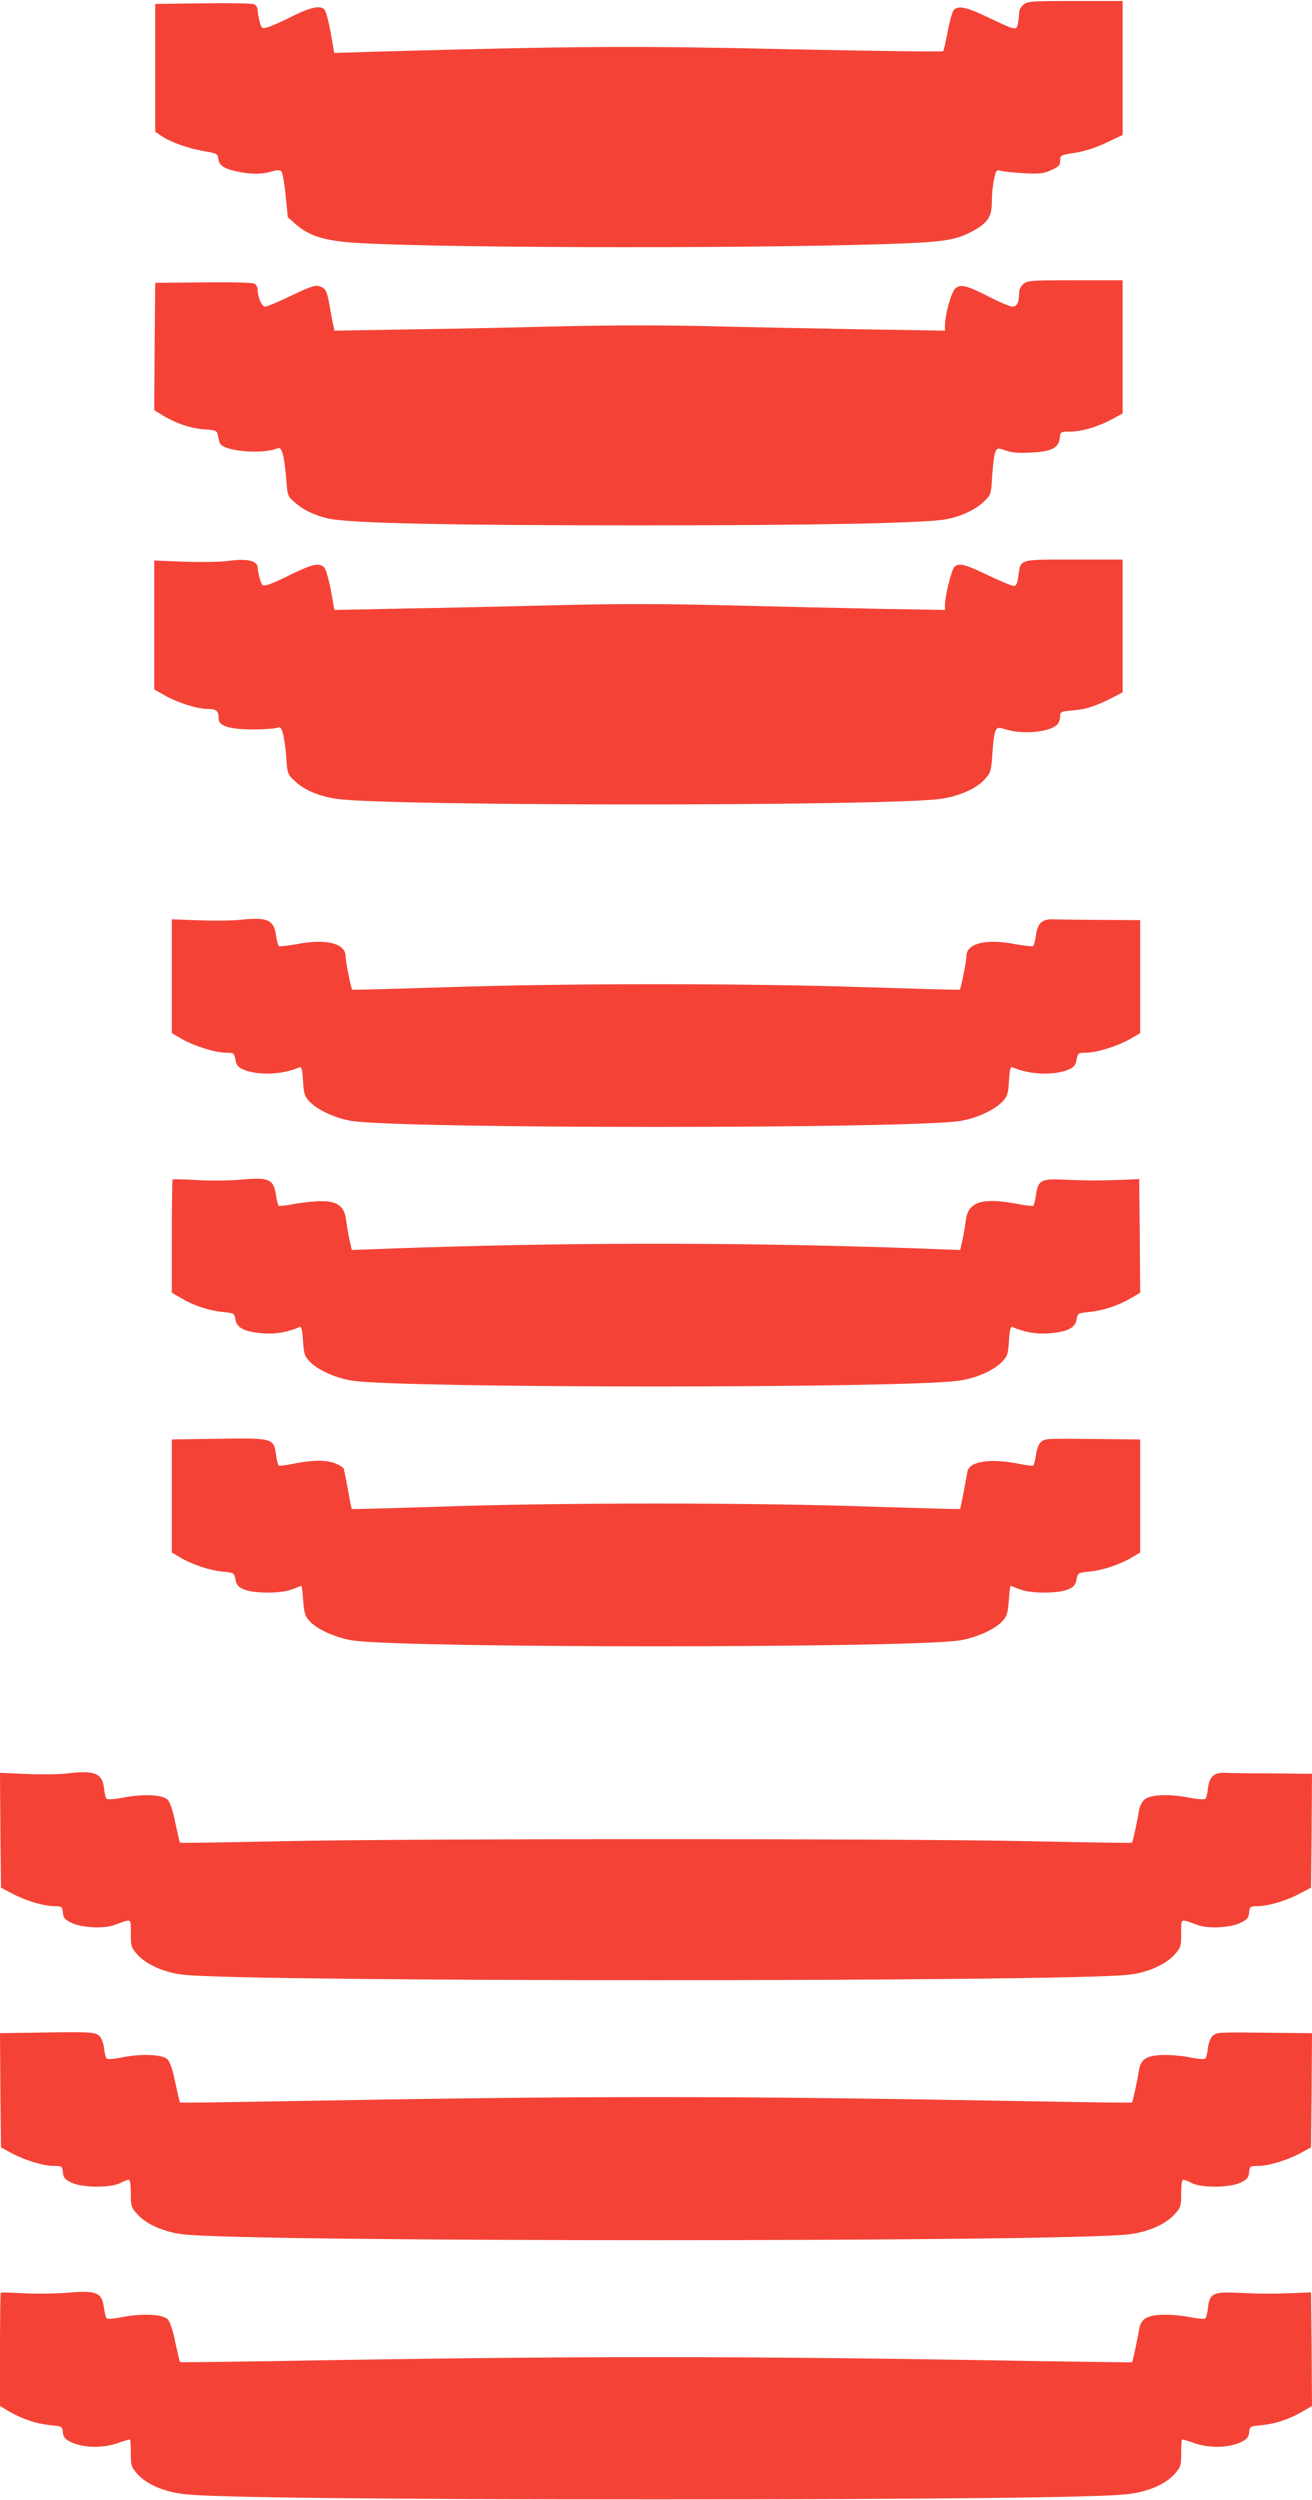
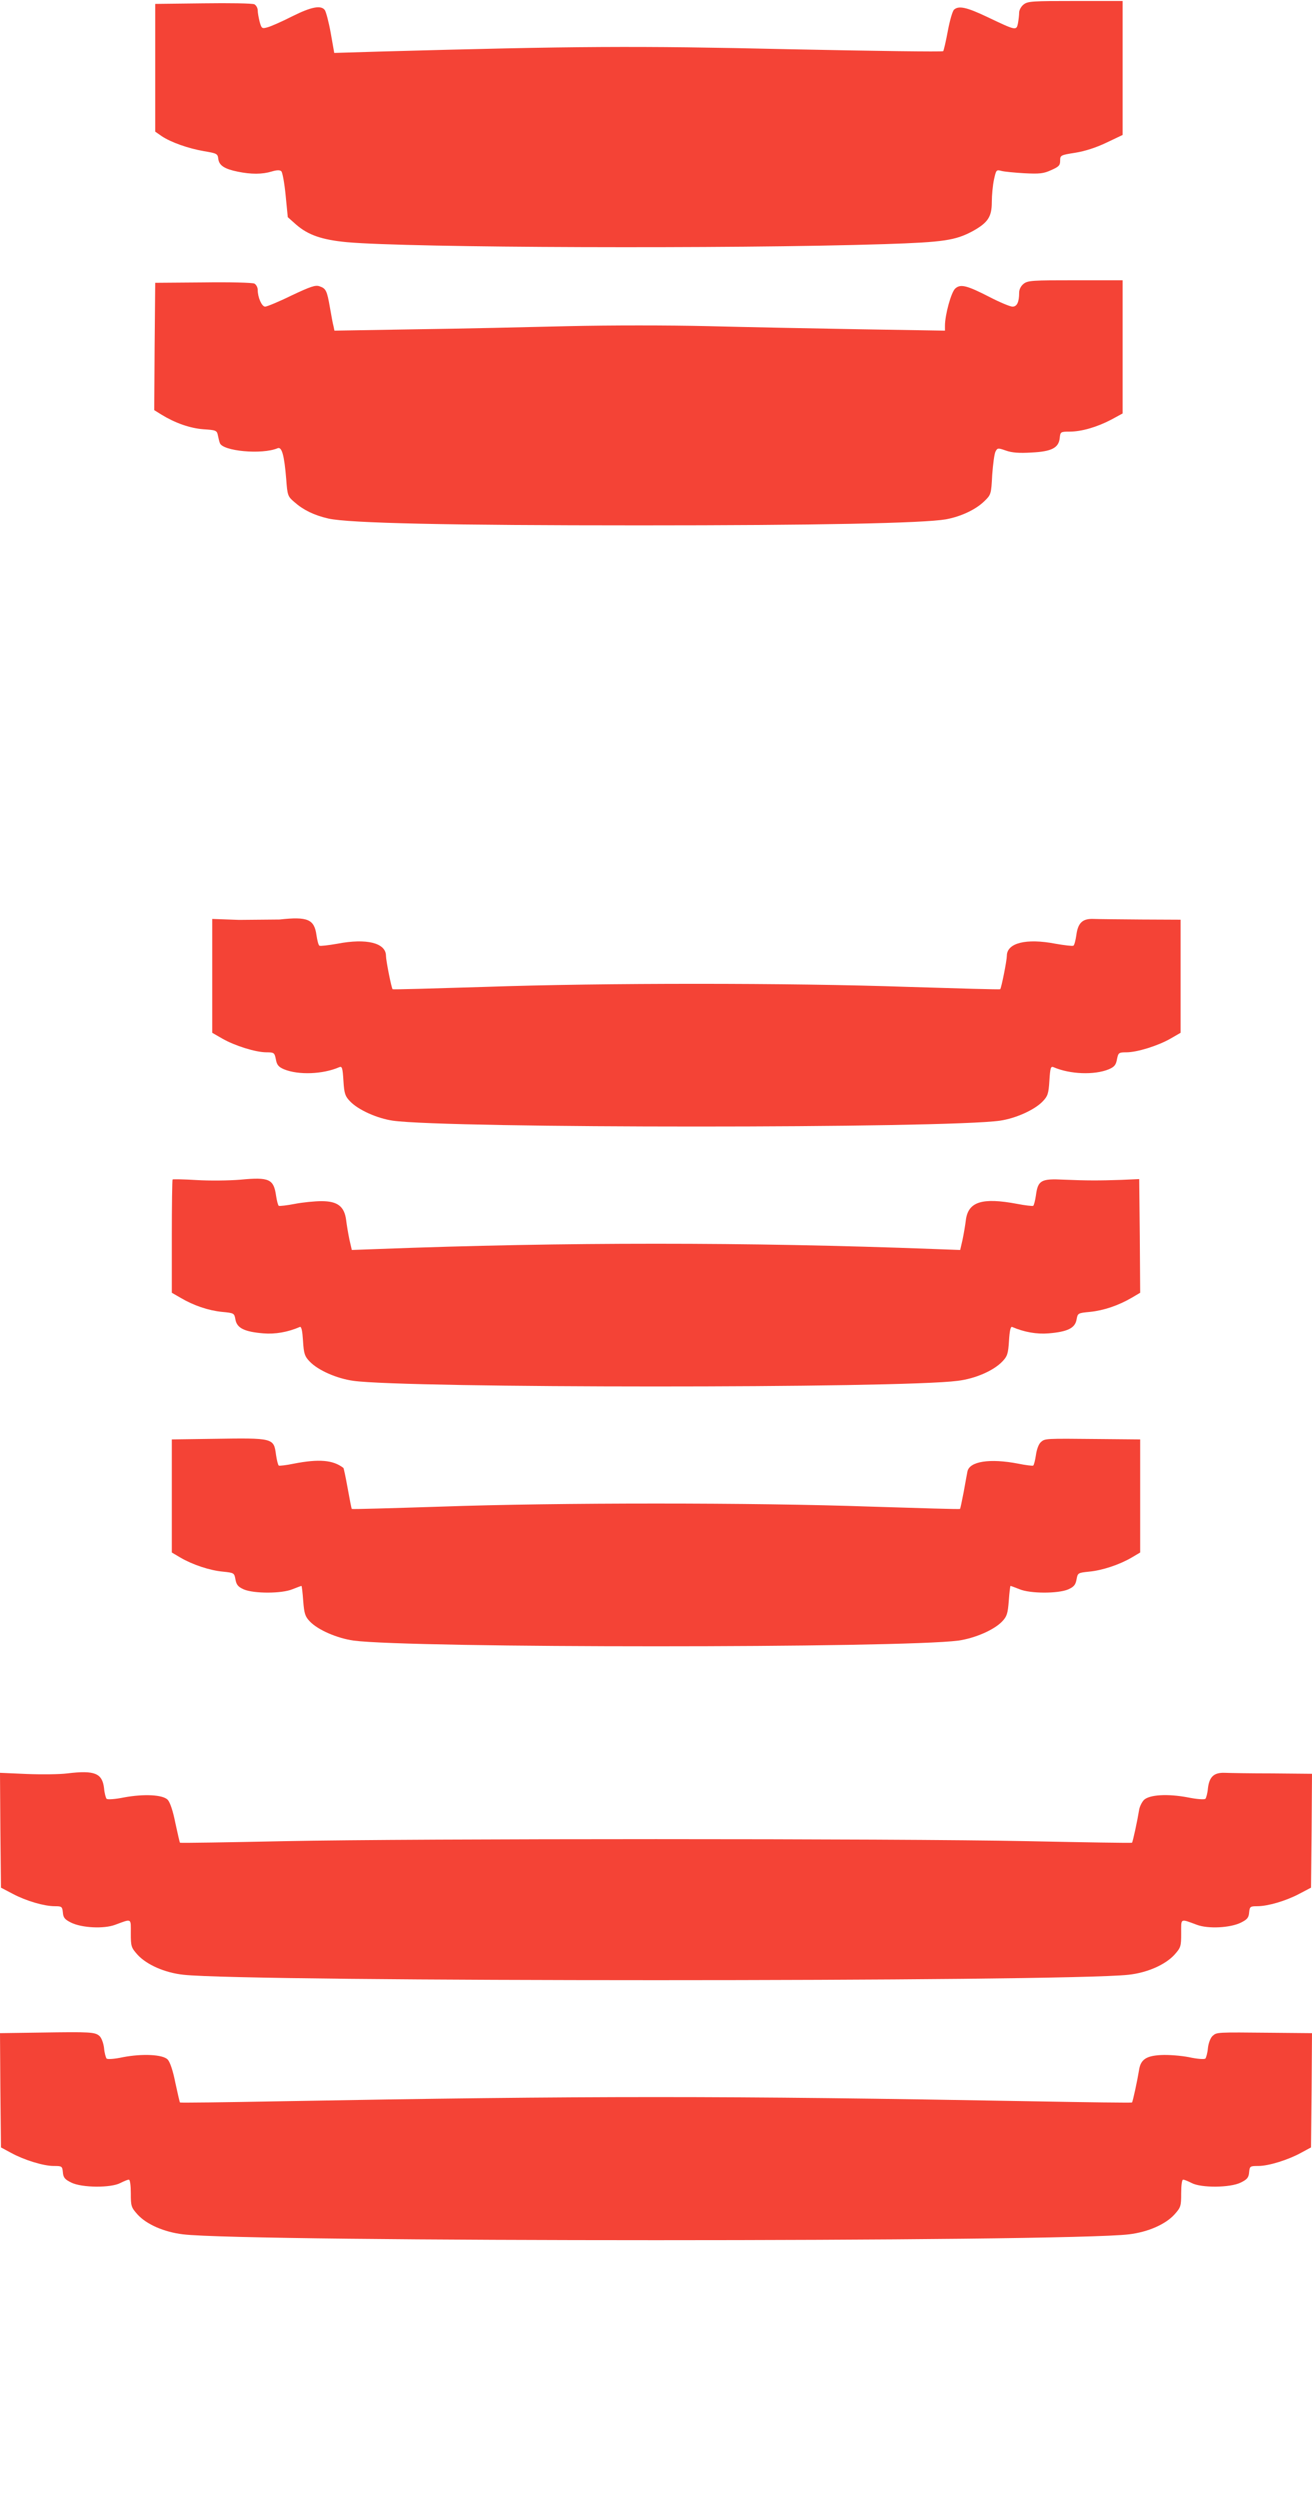
<svg xmlns="http://www.w3.org/2000/svg" version="1.0" width="672pt" height="1280pt" viewBox="0 0 672 1280" preserveAspectRatio="xMidYMid meet">
  <g transform="translate(0,1280) scale(0.1,-0.1)" fill="#f44336" stroke="none">
    <path d="M5243 12777 c-13 -10 -23 -29 -23 -41 0 -13 -3 -38 -6 -55 -8 -39 -10 -38 -155 31 -107 51 -148 60 -172 39 -8 -6 -22 -55 -32 -108 -10 -54 -21 -101 -24 -105 -3 -4 -359 1 -791 10 -791 18 -1080 16 -2096 -12 l-232 -7 -18 102 c-10 56 -24 108 -30 117 -19 27 -70 17 -166 -31 -51 -26 -108 -51 -125 -56 -31 -9 -33 -8 -43 27 -5 20 -10 47 -10 59 0 12 -8 26 -17 31 -10 5 -128 7 -263 5 l-245 -3 0 -327 0 -327 33 -23 c48 -32 136 -63 217 -77 65 -11 70 -13 73 -39 4 -34 31 -52 100 -66 68 -14 125 -14 174 1 27 8 42 8 49 1 6 -6 16 -61 22 -123 l11 -112 44 -39 c60 -52 131 -77 259 -89 319 -29 1968 -35 2753 -10 306 10 363 19 453 67 77 43 97 73 97 148 0 35 5 87 11 115 11 50 12 52 38 45 14 -4 67 -9 117 -12 78 -4 99 -2 138 16 39 17 46 24 46 48 0 28 2 29 78 41 49 8 106 26 160 52 l82 39 0 343 0 343 -242 0 c-219 0 -244 -1 -265 -18z" />
    <path d="M5243 11347 c-14 -11 -23 -29 -23 -45 0 -49 -11 -72 -34 -72 -12 0 -65 22 -117 49 -117 60 -149 68 -176 44 -21 -18 -53 -135 -53 -191 l0 -25 -427 7 c-236 4 -588 11 -783 16 -216 5 -497 5 -720 0 -201 -5 -552 -13 -781 -16 l-416 -7 -5 24 c-4 13 -11 56 -18 94 -15 86 -20 98 -53 109 -21 8 -46 -1 -144 -47 -65 -32 -126 -57 -135 -57 -17 0 -38 47 -38 86 0 13 -8 27 -17 32 -10 5 -128 8 -263 6 l-245 -2 -3 -326 -2 -326 37 -23 c70 -43 147 -70 216 -75 63 -4 68 -6 73 -31 3 -14 7 -32 10 -39 13 -42 216 -61 296 -27 22 9 34 -37 44 -158 6 -83 8 -89 41 -117 46 -41 101 -68 175 -85 105 -24 620 -35 1593 -35 907 0 1456 11 1570 31 76 14 152 49 197 93 34 33 35 36 40 134 4 55 11 109 17 120 10 19 13 19 53 5 31 -11 68 -14 132 -10 103 5 139 24 144 75 3 31 5 32 51 32 60 0 140 23 214 62 l57 31 0 341 0 341 -242 0 c-219 0 -243 -1 -265 -18z" />
-     <path d="M1170 9928 c-36 -5 -136 -7 -222 -4 l-158 6 0 -330 0 -330 53 -30 c66 -38 167 -70 222 -70 44 0 55 -10 55 -51 0 -36 55 -53 170 -54 58 0 115 4 127 8 18 7 23 3 31 -25 6 -18 14 -73 18 -123 6 -89 7 -90 47 -127 47 -44 126 -77 217 -89 275 -37 2798 -37 3083 0 97 13 187 52 231 101 31 35 33 41 39 132 3 53 10 105 16 116 10 19 13 19 57 6 85 -25 215 -13 257 24 9 8 17 27 17 42 0 26 2 27 68 33 65 5 122 24 210 70 l42 22 0 340 0 340 -251 0 c-285 0 -271 4 -283 -85 -5 -38 -11 -50 -24 -50 -10 0 -69 25 -132 55 -119 57 -146 64 -171 43 -15 -13 -49 -149 -49 -197 l0 -24 -347 6 c-192 4 -545 12 -786 18 -323 8 -553 8 -870 0 -238 -6 -588 -14 -778 -17 l-346 -7 -18 99 c-10 54 -25 107 -33 117 -24 27 -60 20 -167 -32 -55 -28 -112 -53 -127 -56 -24 -6 -27 -3 -37 32 -6 21 -11 45 -11 54 0 38 -53 51 -150 37z" />
-     <path d="M1225 8090 c-38 -4 -132 -5 -207 -2 l-138 5 0 -291 0 -292 52 -30 c65 -37 171 -70 226 -70 39 0 41 -2 48 -36 5 -29 14 -39 42 -51 73 -30 198 -26 283 11 14 6 17 -4 21 -69 4 -67 9 -80 34 -106 42 -44 138 -87 219 -99 282 -40 2828 -40 3110 0 81 12 177 55 219 99 25 26 30 39 34 106 4 65 7 75 21 69 85 -37 210 -41 283 -11 28 12 37 22 42 51 7 34 9 36 48 36 55 0 161 33 226 70 l52 30 0 290 0 289 -202 1 c-112 1 -222 2 -245 3 -55 2 -79 -20 -87 -83 -4 -27 -10 -51 -15 -54 -4 -3 -46 2 -92 10 -150 29 -249 4 -249 -62 0 -24 -28 -165 -34 -171 -2 -2 -214 4 -472 12 -607 21 -1561 21 -2168 0 -258 -8 -470 -14 -472 -12 -6 6 -34 147 -34 171 0 66 -99 91 -249 62 -46 -8 -88 -13 -92 -10 -5 3 -11 27 -15 54 -11 81 -45 96 -189 80z" />
+     <path d="M1225 8090 l-138 5 0 -291 0 -292 52 -30 c65 -37 171 -70 226 -70 39 0 41 -2 48 -36 5 -29 14 -39 42 -51 73 -30 198 -26 283 11 14 6 17 -4 21 -69 4 -67 9 -80 34 -106 42 -44 138 -87 219 -99 282 -40 2828 -40 3110 0 81 12 177 55 219 99 25 26 30 39 34 106 4 65 7 75 21 69 85 -37 210 -41 283 -11 28 12 37 22 42 51 7 34 9 36 48 36 55 0 161 33 226 70 l52 30 0 290 0 289 -202 1 c-112 1 -222 2 -245 3 -55 2 -79 -20 -87 -83 -4 -27 -10 -51 -15 -54 -4 -3 -46 2 -92 10 -150 29 -249 4 -249 -62 0 -24 -28 -165 -34 -171 -2 -2 -214 4 -472 12 -607 21 -1561 21 -2168 0 -258 -8 -470 -14 -472 -12 -6 6 -34 147 -34 171 0 66 -99 91 -249 62 -46 -8 -88 -13 -92 -10 -5 3 -11 27 -15 54 -11 81 -45 96 -189 80z" />
    <path d="M884 6761 c-2 -2 -4 -134 -4 -292 l0 -288 45 -26 c66 -39 142 -65 212 -72 62 -6 63 -6 69 -40 8 -43 46 -62 143 -70 60 -5 125 6 187 33 8 3 13 -21 16 -71 4 -67 9 -80 34 -106 43 -45 138 -87 224 -99 270 -38 2802 -39 3095 0 91 11 184 52 229 99 25 26 30 39 34 106 3 50 8 74 16 71 62 -27 127 -38 187 -33 97 8 135 27 143 70 6 34 7 34 69 40 70 7 146 33 213 72 l44 26 -2 291 -3 291 -90 -4 c-116 -4 -178 -4 -296 1 -116 6 -133 -3 -143 -80 -4 -27 -10 -51 -14 -54 -4 -2 -41 2 -82 10 -180 34 -251 11 -263 -83 -3 -26 -11 -72 -17 -101 l-12 -52 -136 5 c-952 36 -1892 36 -2844 0 l-136 -5 -12 52 c-6 29 -14 75 -17 101 -9 70 -44 97 -126 97 -34 0 -96 -6 -137 -14 -41 -8 -78 -12 -82 -10 -4 2 -10 26 -14 52 -12 85 -35 96 -182 82 -59 -5 -160 -6 -225 -2 -65 4 -120 5 -123 3z" />
    <path d="M1088 5433 l-208 -3 0 -290 0 -289 44 -26 c63 -37 152 -66 218 -72 56 -6 58 -6 64 -40 5 -28 14 -38 43 -51 52 -22 194 -22 249 1 23 9 44 17 46 17 2 0 6 -34 9 -76 5 -66 10 -81 34 -106 42 -44 140 -86 224 -98 294 -39 2804 -39 3098 0 84 12 182 54 224 98 24 25 29 40 34 106 3 42 7 76 9 76 2 0 23 -8 46 -17 55 -23 197 -23 249 -1 29 13 38 23 43 51 6 34 8 34 64 40 66 6 155 35 218 72 l44 26 0 289 0 290 -207 2 c-285 3 -280 3 -302 -16 -11 -10 -21 -37 -25 -66 -4 -27 -10 -51 -14 -54 -4 -2 -38 2 -77 10 -145 28 -250 12 -260 -41 -2 -11 -11 -58 -19 -104 -9 -46 -17 -86 -19 -87 -2 -2 -208 4 -457 12 -597 21 -1603 21 -2200 0 -249 -8 -456 -14 -458 -12 -2 2 -11 50 -21 105 -10 56 -20 103 -22 105 -53 41 -125 47 -254 22 -38 -8 -73 -12 -77 -10 -4 3 -10 27 -14 54 -12 88 -10 88 -326 83z" />
    <path d="M345 3720 c-38 -5 -132 -6 -208 -3 l-137 6 2 -294 3 -294 61 -32 c68 -36 160 -63 215 -63 35 0 38 -2 41 -32 2 -27 10 -36 42 -52 55 -27 168 -33 226 -11 87 32 80 35 80 -44 0 -67 2 -73 35 -110 47 -51 140 -92 235 -102 334 -37 4506 -37 4840 0 95 10 188 51 235 102 33 37 35 43 35 110 0 79 -7 76 80 44 58 -22 171 -16 226 11 32 16 40 25 42 52 3 30 6 32 41 32 55 0 147 27 215 63 l61 32 3 292 2 291 -202 2 c-112 0 -222 2 -245 3 -55 2 -79 -20 -86 -79 -2 -25 -9 -50 -13 -54 -5 -5 -45 -2 -89 7 -105 20 -198 14 -226 -13 -11 -12 -23 -36 -25 -54 -8 -50 -32 -162 -36 -165 -2 -2 -241 2 -533 8 -685 14 -3125 14 -3810 0 -291 -6 -531 -10 -533 -8 -2 2 -12 47 -24 102 -12 61 -27 105 -39 118 -25 26 -121 31 -224 12 -44 -9 -84 -12 -89 -7 -4 4 -11 29 -13 54 -9 77 -48 93 -188 76z" />
    <path d="M207 2393 l-207 -3 2 -293 3 -292 50 -27 c67 -37 167 -68 220 -68 42 0 44 -1 47 -32 2 -27 10 -37 43 -53 54 -27 204 -28 252 -2 18 9 37 17 43 17 6 0 10 -28 10 -70 0 -66 2 -72 35 -109 46 -50 134 -89 232 -101 325 -40 4521 -40 4846 0 98 12 186 51 232 101 33 37 35 43 35 109 0 42 4 70 10 70 6 0 25 -8 43 -17 48 -26 198 -25 252 2 33 16 41 26 43 53 3 31 5 32 47 32 53 0 153 31 220 68 l50 27 3 293 2 292 -207 2 c-285 3 -280 3 -302 -16 -11 -10 -21 -36 -24 -62 -2 -25 -9 -49 -13 -54 -5 -5 -43 -2 -84 7 -41 8 -105 13 -143 11 -77 -4 -105 -23 -113 -78 -8 -50 -32 -162 -36 -165 -2 -2 -226 1 -498 6 -1606 29 -2274 29 -3880 0 -272 -5 -496 -8 -498 -6 -2 2 -12 47 -24 102 -12 61 -27 105 -39 118 -25 26 -129 31 -229 12 -41 -9 -79 -12 -84 -7 -4 5 -11 29 -13 54 -3 25 -13 52 -23 61 -23 21 -47 22 -303 18z" />
-     <path d="M4 1061 c-2 -2 -4 -134 -4 -292 l0 -288 45 -27 c69 -40 141 -64 211 -71 62 -6 63 -6 66 -37 2 -25 11 -35 42 -50 60 -29 159 -32 233 -7 34 12 65 21 68 21 3 0 5 -31 5 -70 0 -63 3 -72 31 -104 49 -57 139 -95 250 -107 156 -17 997 -26 2409 -26 1412 0 2253 9 2409 26 111 12 201 50 250 107 28 32 31 41 31 104 0 39 2 70 5 70 3 0 34 -9 68 -21 74 -25 173 -22 233 7 31 15 40 25 42 50 3 31 4 31 66 37 70 7 142 31 211 72 l45 26 -2 291 -3 291 -95 -4 c-121 -4 -162 -4 -286 2 -121 5 -138 -4 -147 -77 -2 -25 -9 -49 -13 -54 -5 -5 -43 -2 -84 7 -41 8 -105 13 -143 11 -77 -4 -105 -23 -113 -78 -9 -51 -32 -162 -36 -165 -2 -1 -221 2 -488 6 -1541 27 -2359 27 -3900 0 -267 -4 -486 -7 -488 -5 -2 1 -12 46 -24 101 -12 61 -27 105 -39 118 -25 26 -129 31 -229 12 -41 -9 -79 -12 -83 -7 -5 4 -11 27 -14 51 -11 82 -36 93 -187 80 -61 -5 -162 -6 -224 -3 -63 4 -116 5 -118 3z" />
  </g>
</svg>